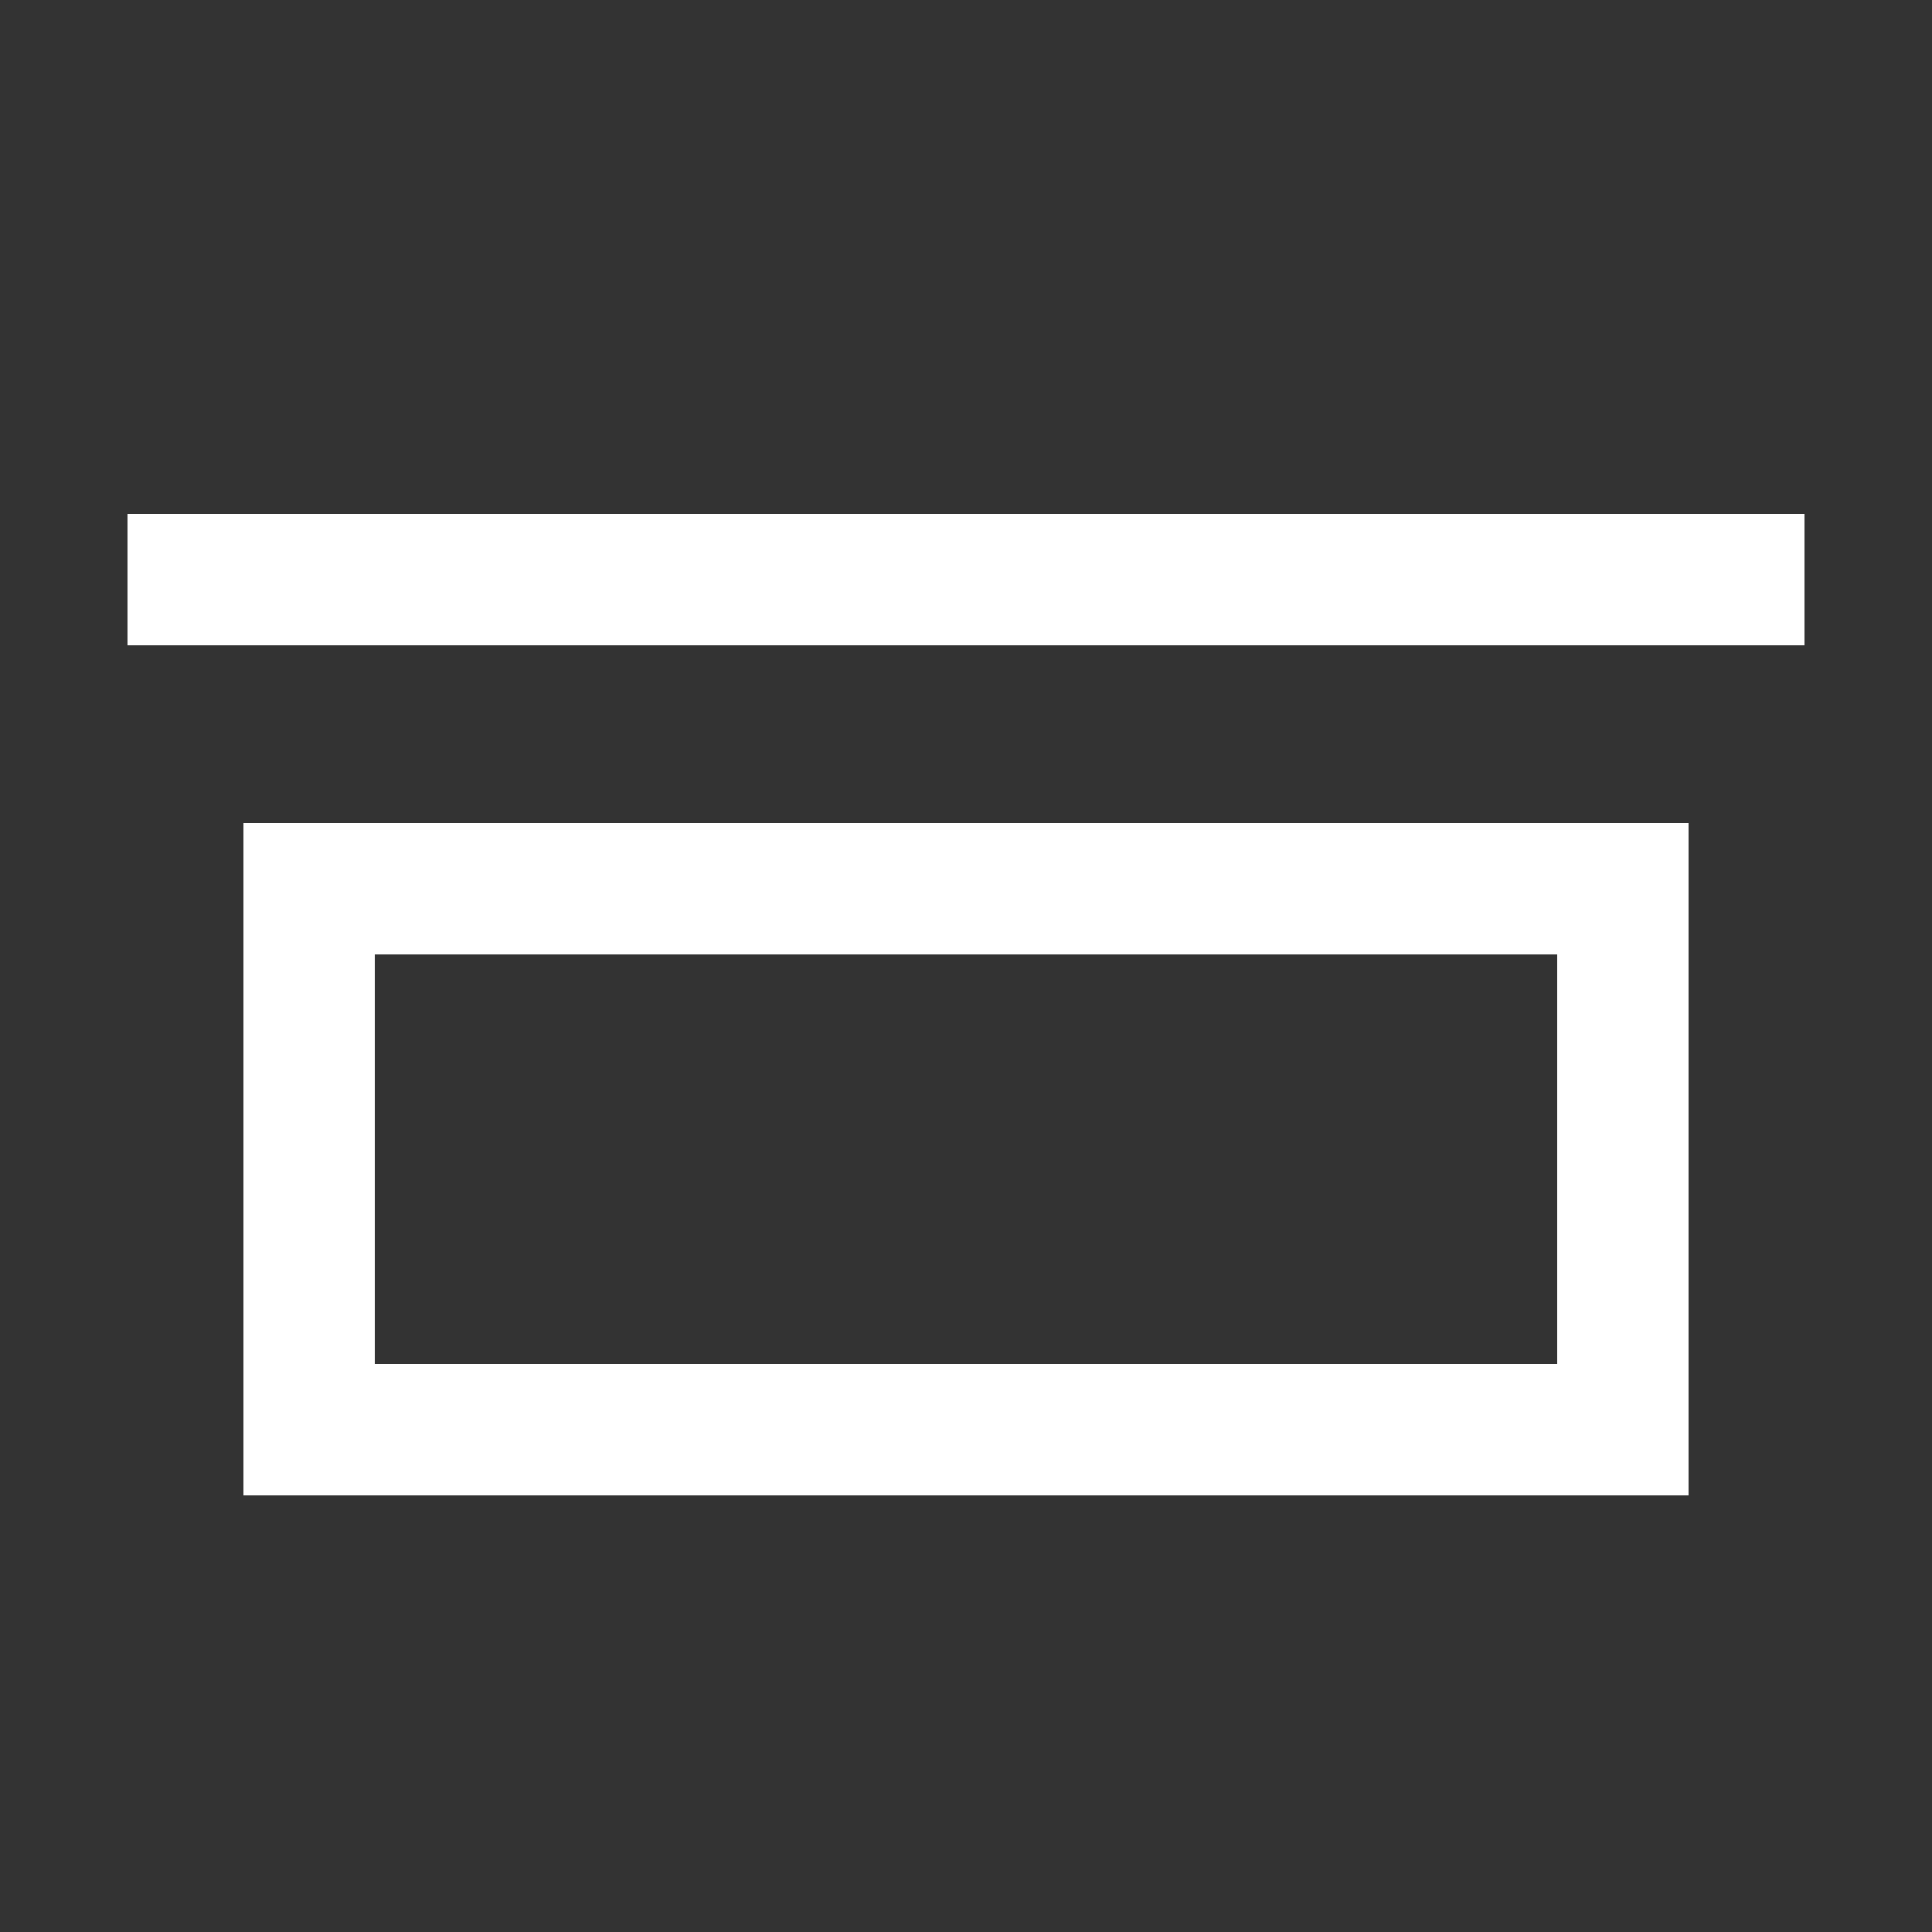
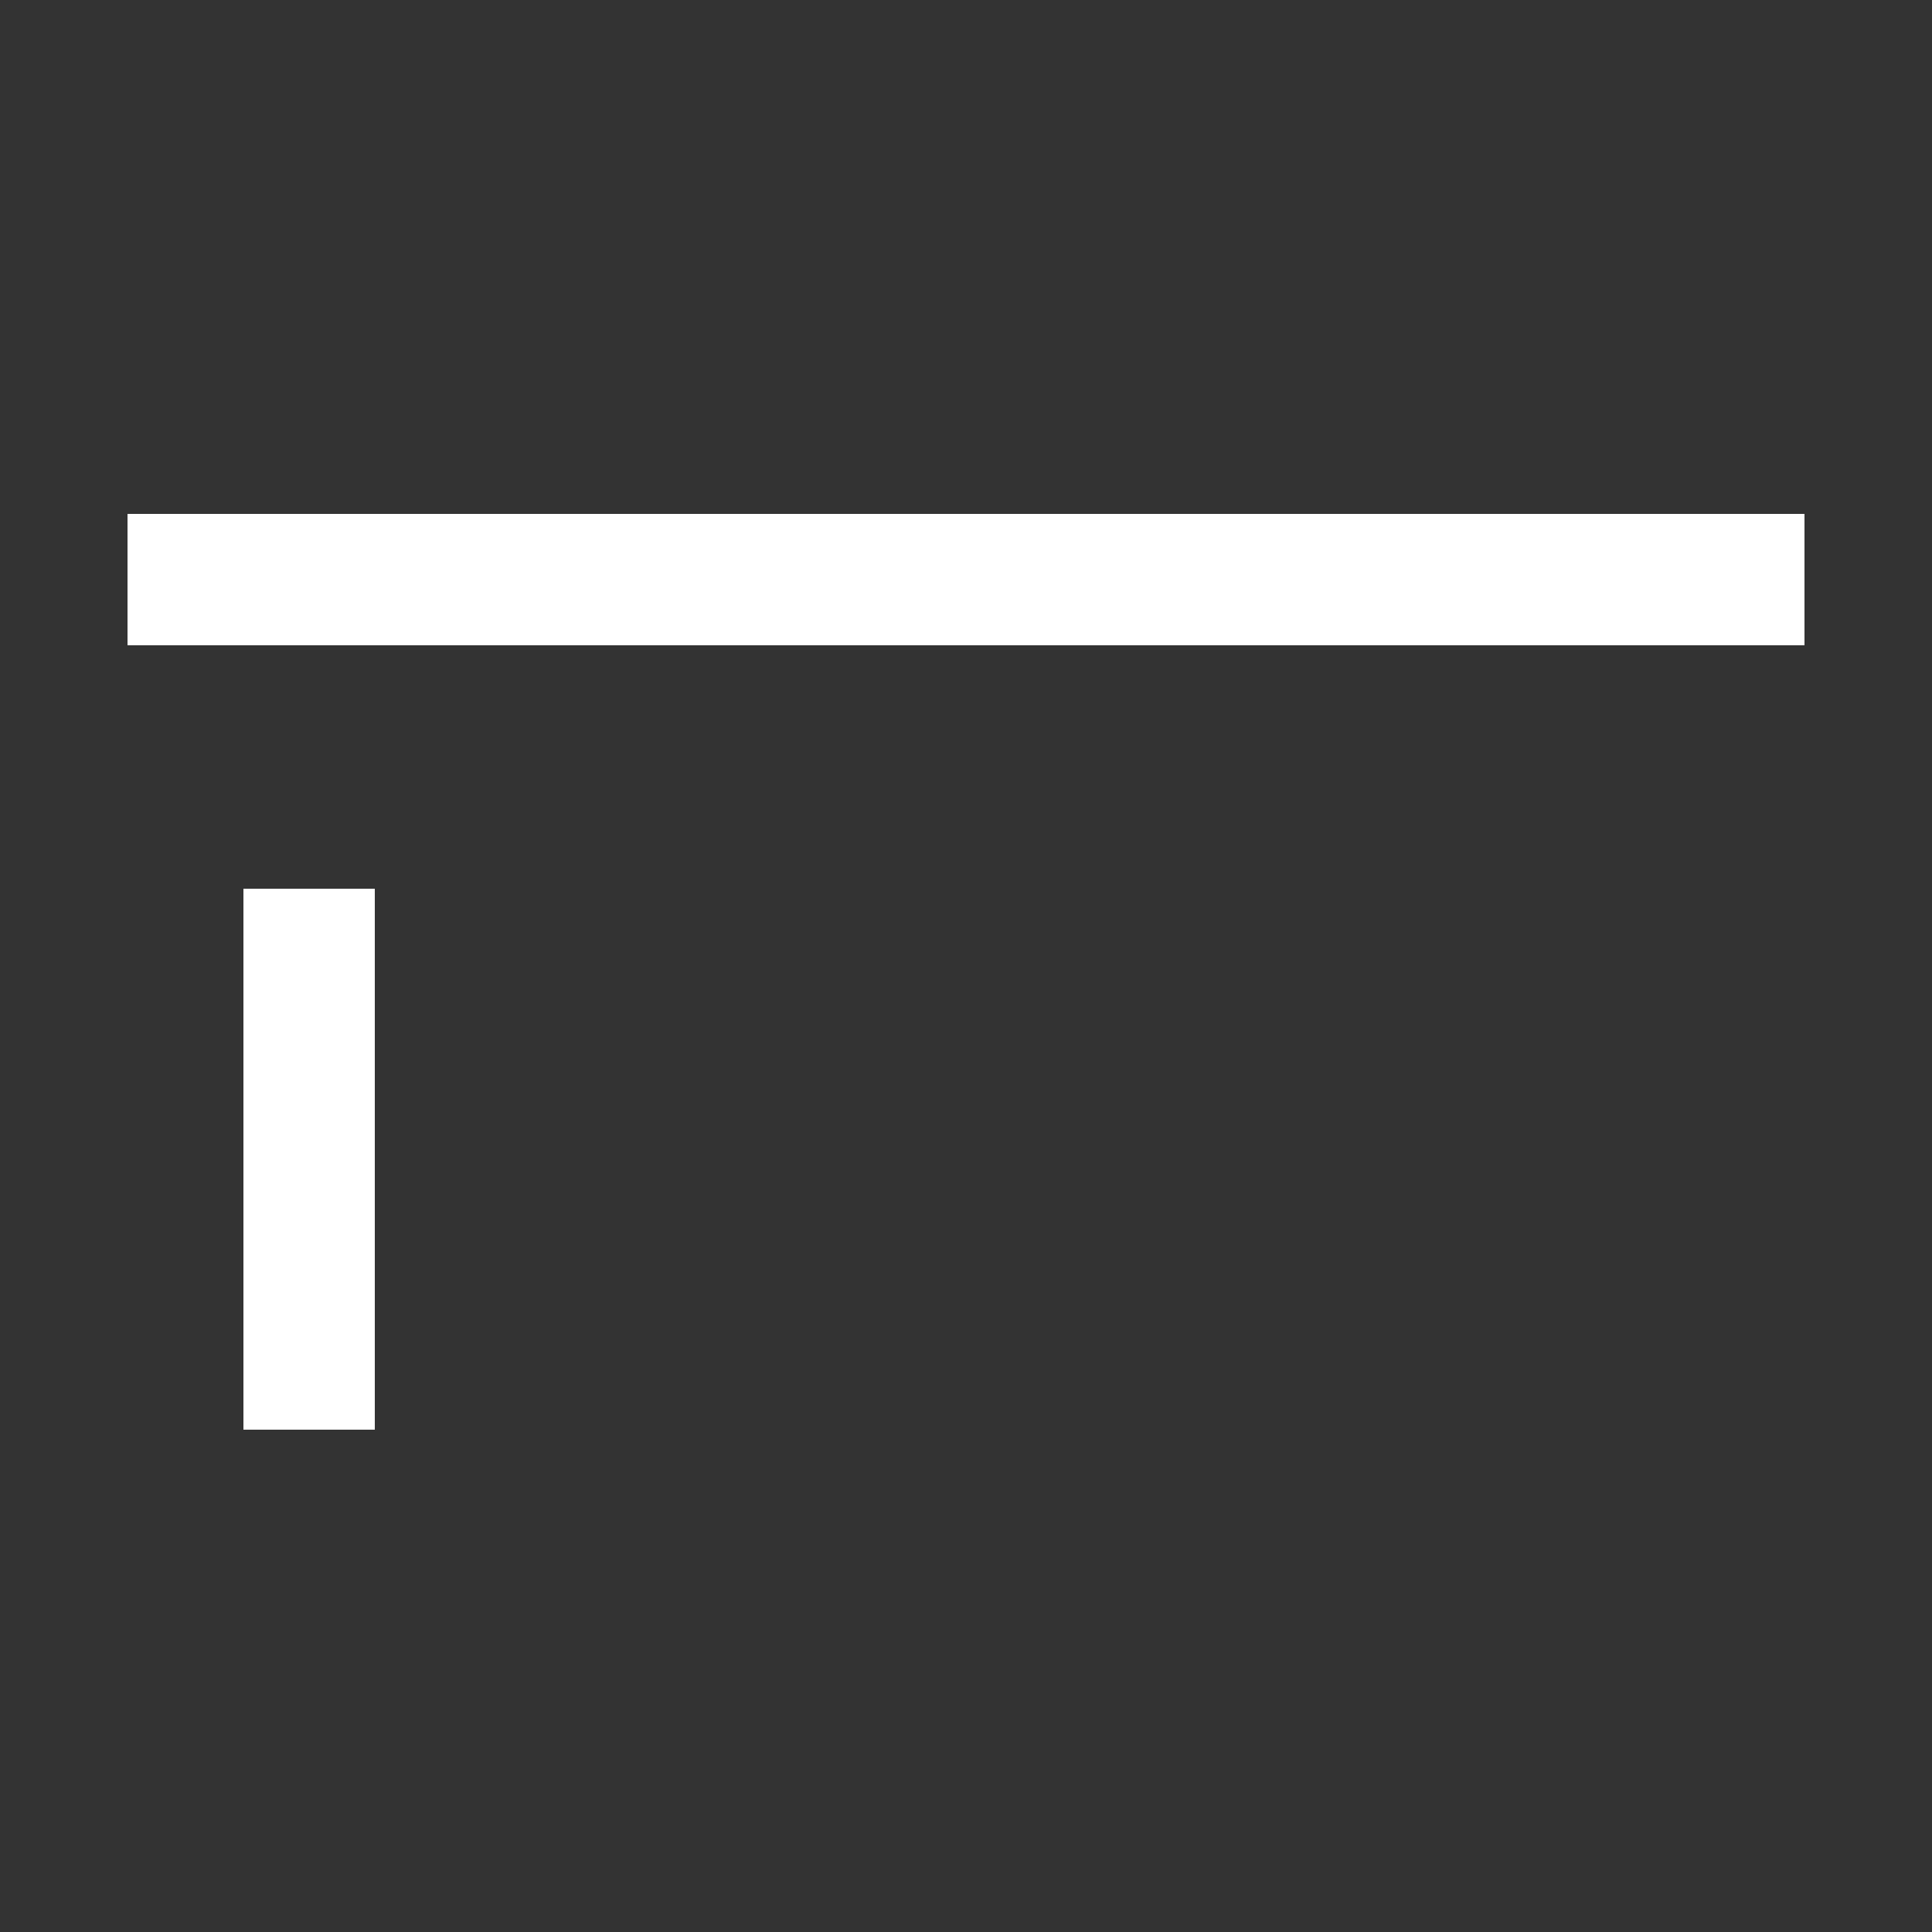
<svg xmlns="http://www.w3.org/2000/svg" viewBox="0 0 1000 1000">
  <rect x="0" y="0" width="1000" height="1000" fill="#333333" stroke="none" />
  <defs>
    <style>.a{fill:none;stroke:#FFF;stroke-linecap:square;stroke-miterlimit:2;stroke-width:68px}</style>
  </defs>
-   <path d="M100 300h800M160 460h680v280H160z" class="a" />
+   <path d="M100 300h800M160 460v280H160z" class="a" />
</svg>